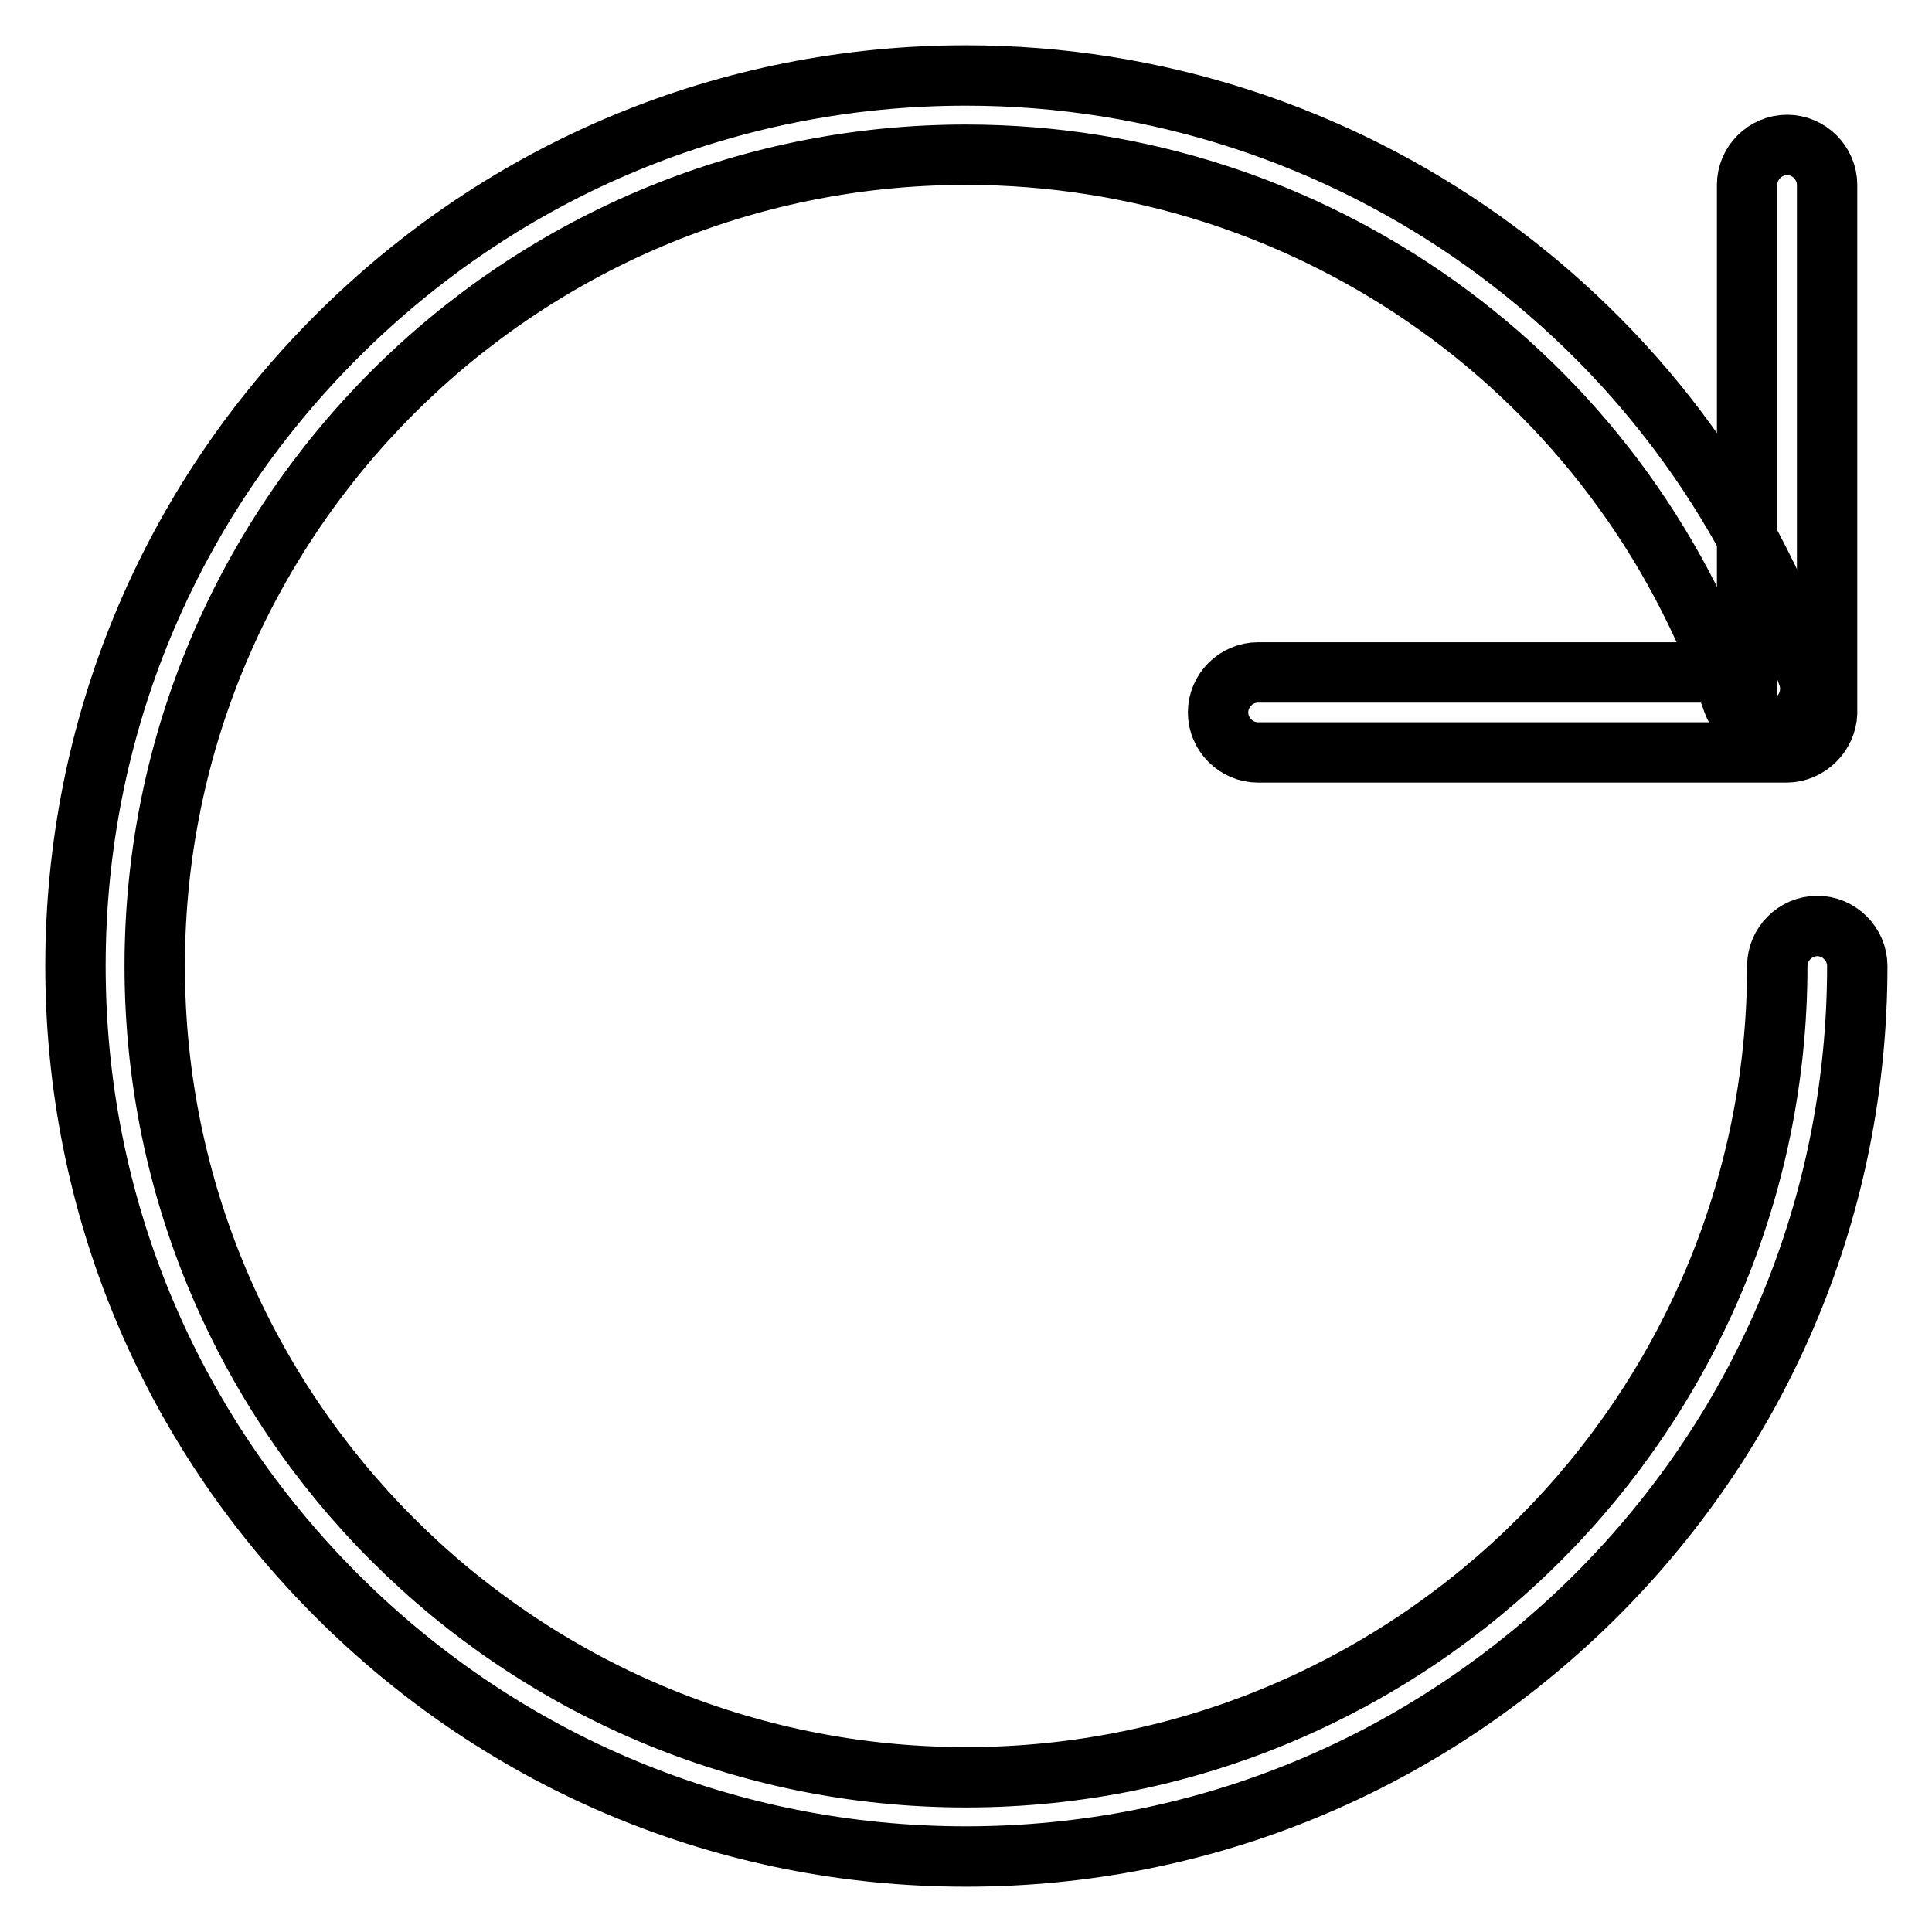
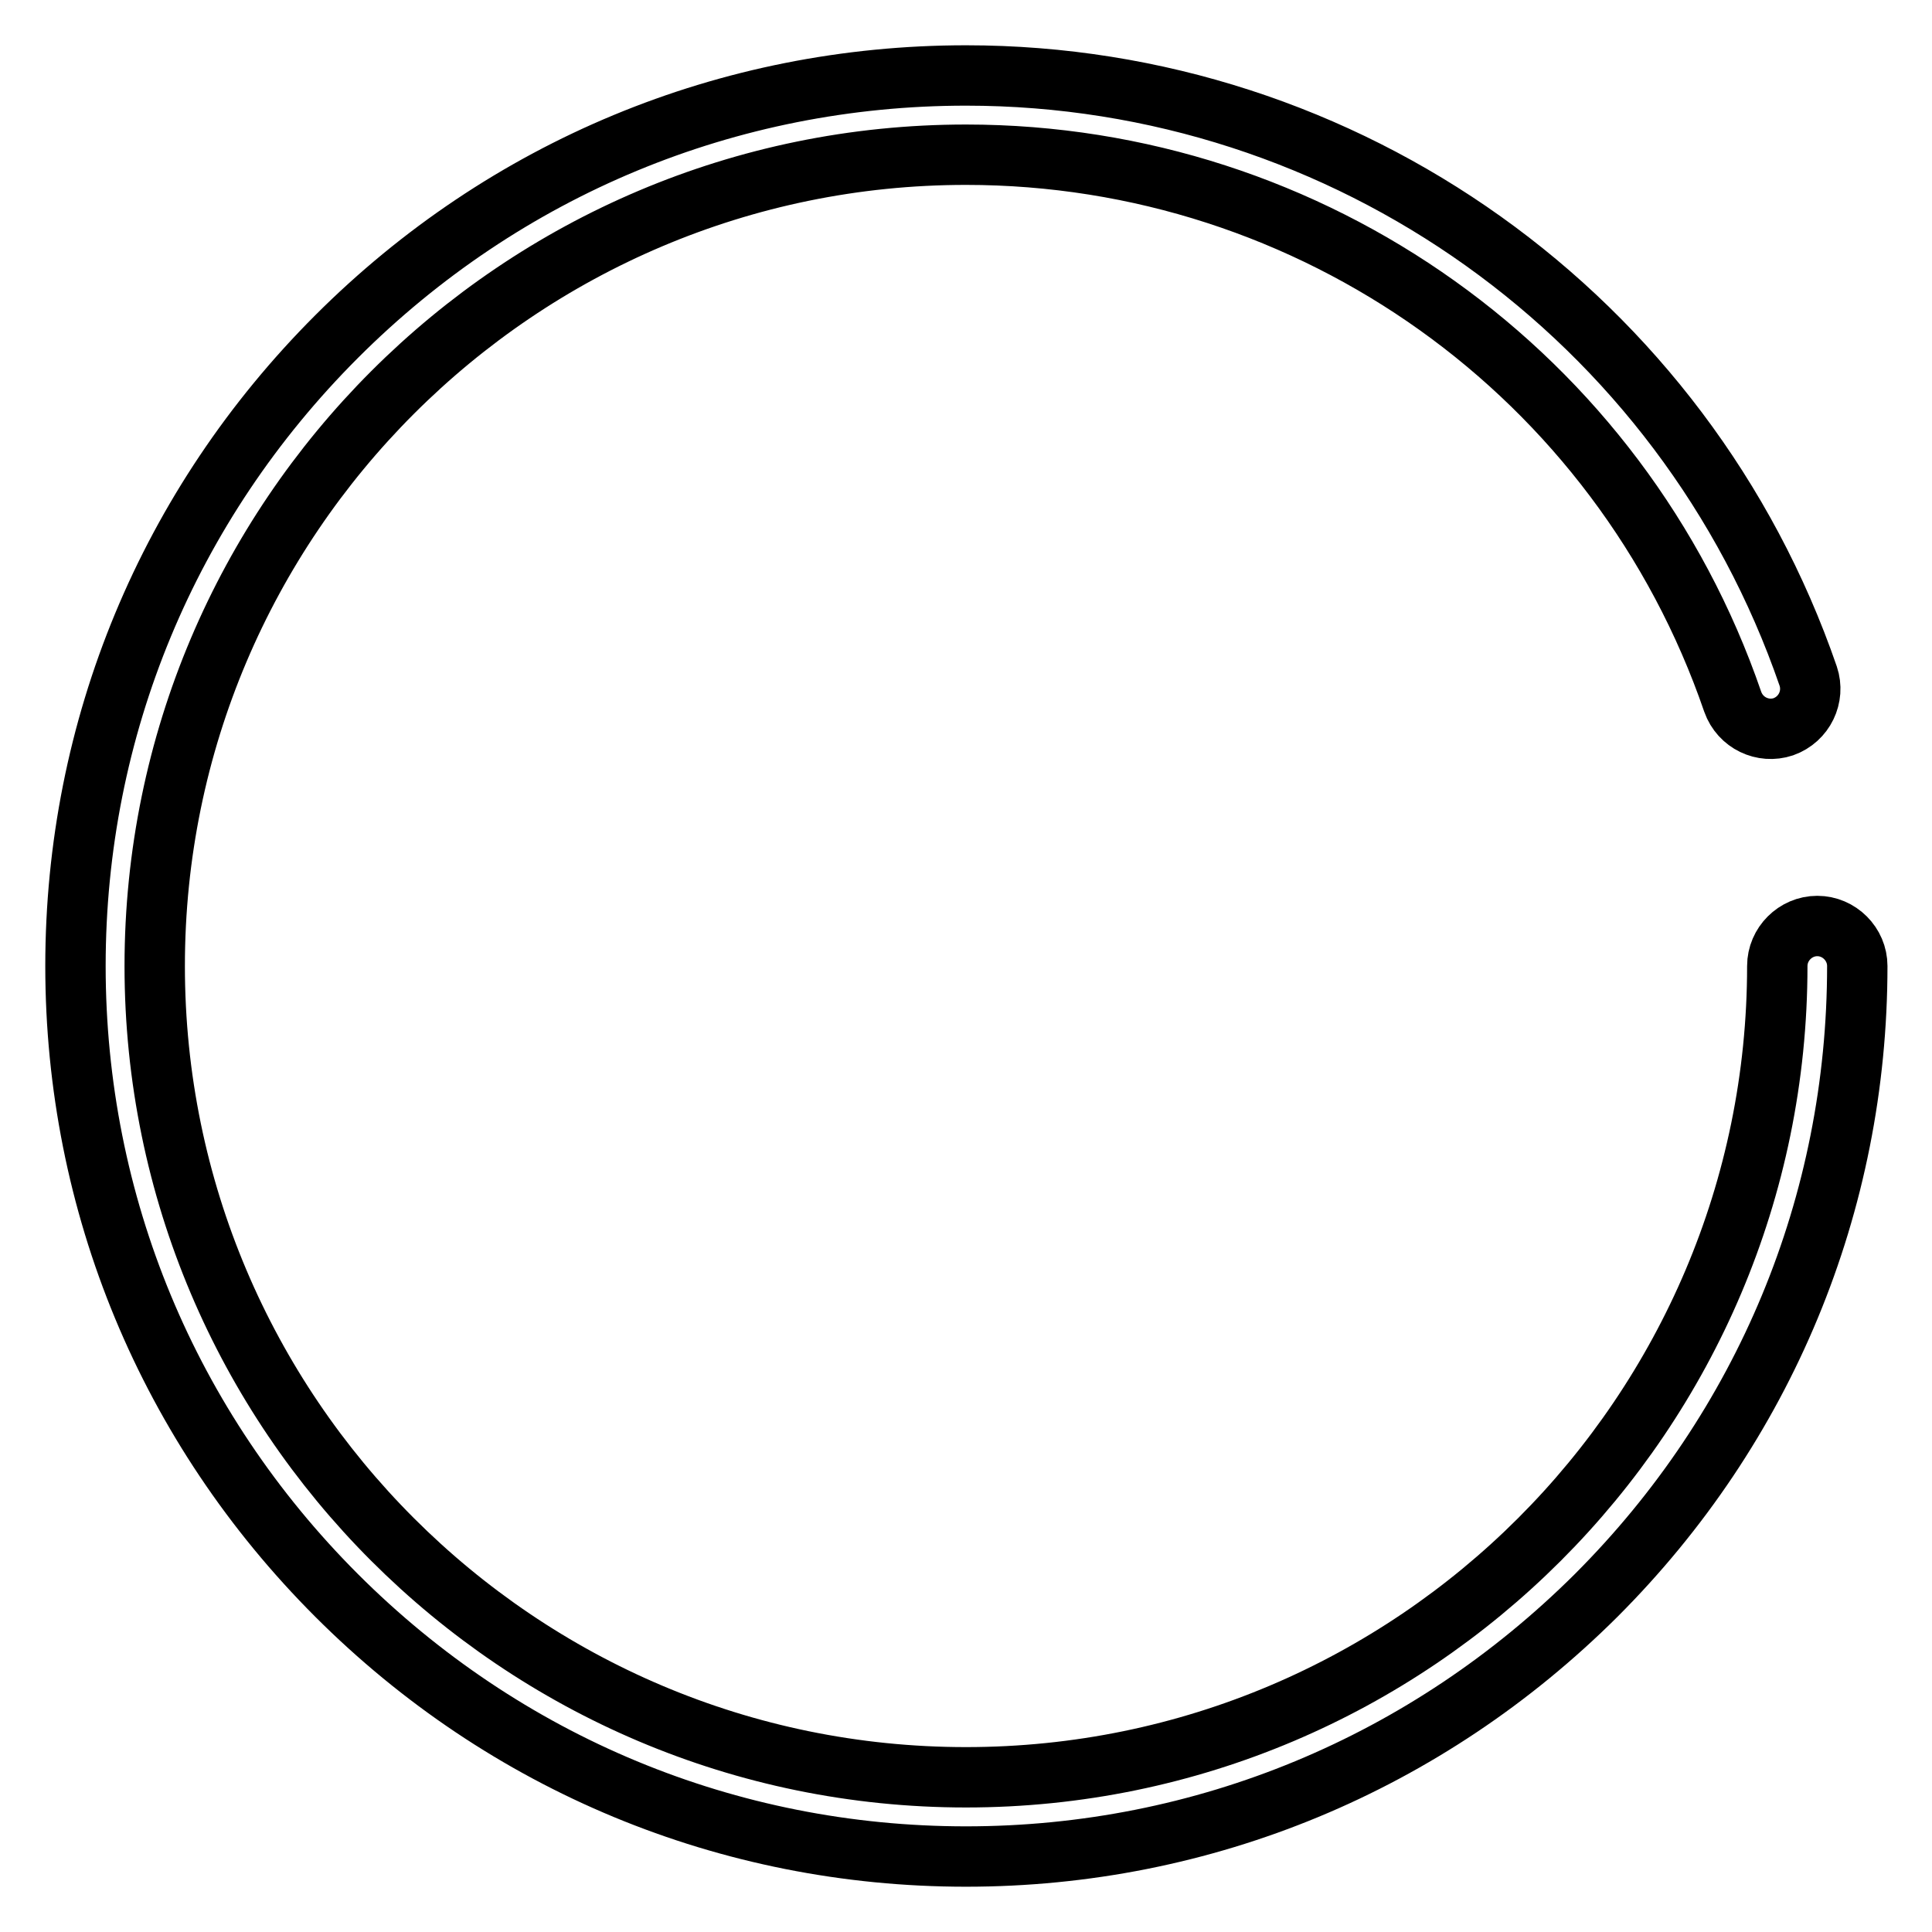
<svg xmlns="http://www.w3.org/2000/svg" version="1.1" x="0px" y="0px" viewBox="0 0 256 256" enable-background="new 0 0 256 256" xml:space="preserve">
  <g>
    <path stroke-width="8" fill-opacity="0" stroke="#000000" d="M128,246c-31.5,0-61.1-12.3-83.4-34.6C22.3,189.1,10,159.5,10,128c0-31.5,12.3-61.1,34.6-83.4 C66.9,22.3,96.5,10,128,10c50.4,0,95.2,32,111.6,79.6c0.9,2.7-0.5,5.7-3.3,6.7c-2.7,0.9-5.7-0.5-6.7-3.3 C214.7,49.6,173.9,20.5,128,20.5C68.7,20.5,20.5,68.7,20.5,128S68.7,235.5,128,235.5S235.5,187.3,235.5,128c0-2.9,2.4-5.3,5.3-5.3 c2.9,0,5.3,2.4,5.3,5.3c0,31.5-12.3,61.1-34.6,83.4C189.1,233.7,159.5,246,128,246z" />
-     <path stroke-width="8" fill-opacity="0" stroke="#000000" d="M236.7,99.7h-70c-2.9,0-5.3-2.4-5.3-5.3c0-2.9,2.4-5.3,5.3-5.3h64.8V24.5c0-2.9,2.4-5.3,5.3-5.3 c2.9,0,5.3,2.4,5.3,5.3v70C242,97.3,239.6,99.7,236.7,99.7z" />
  </g>
</svg>